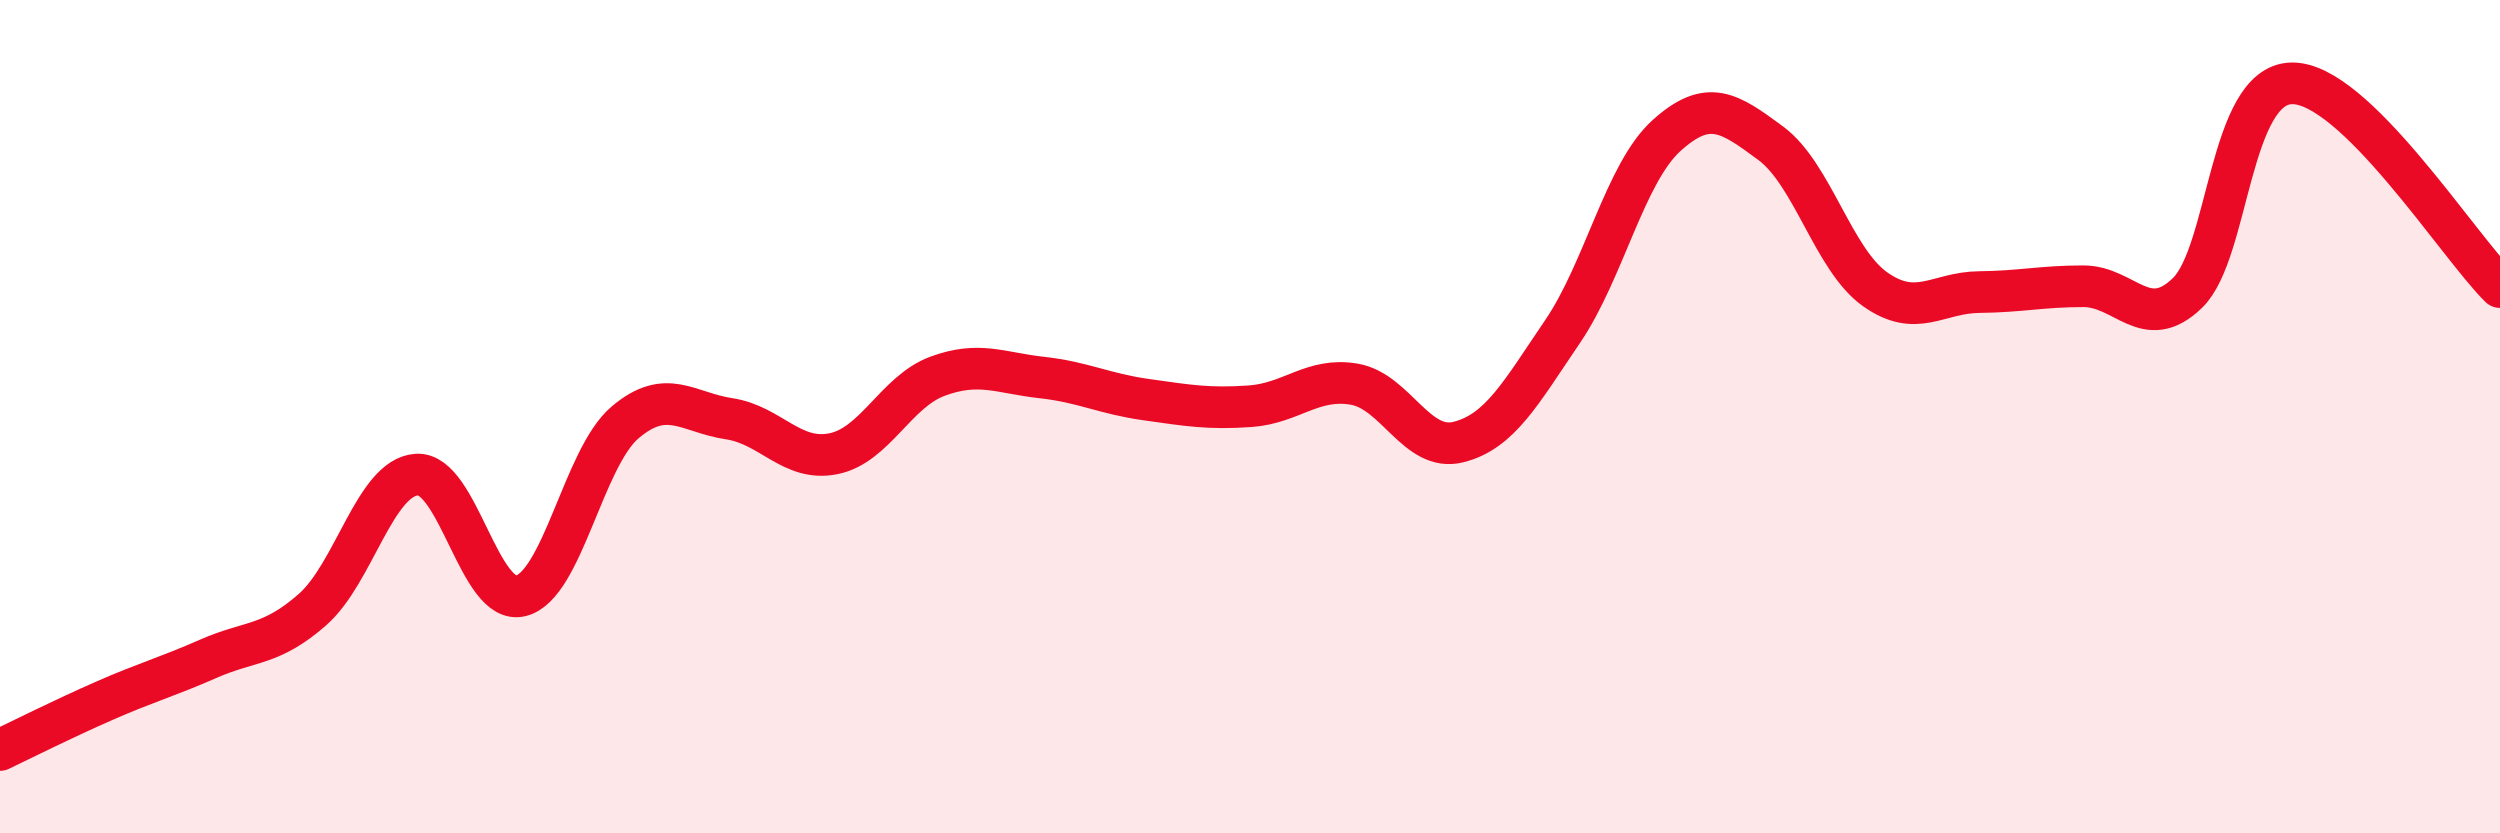
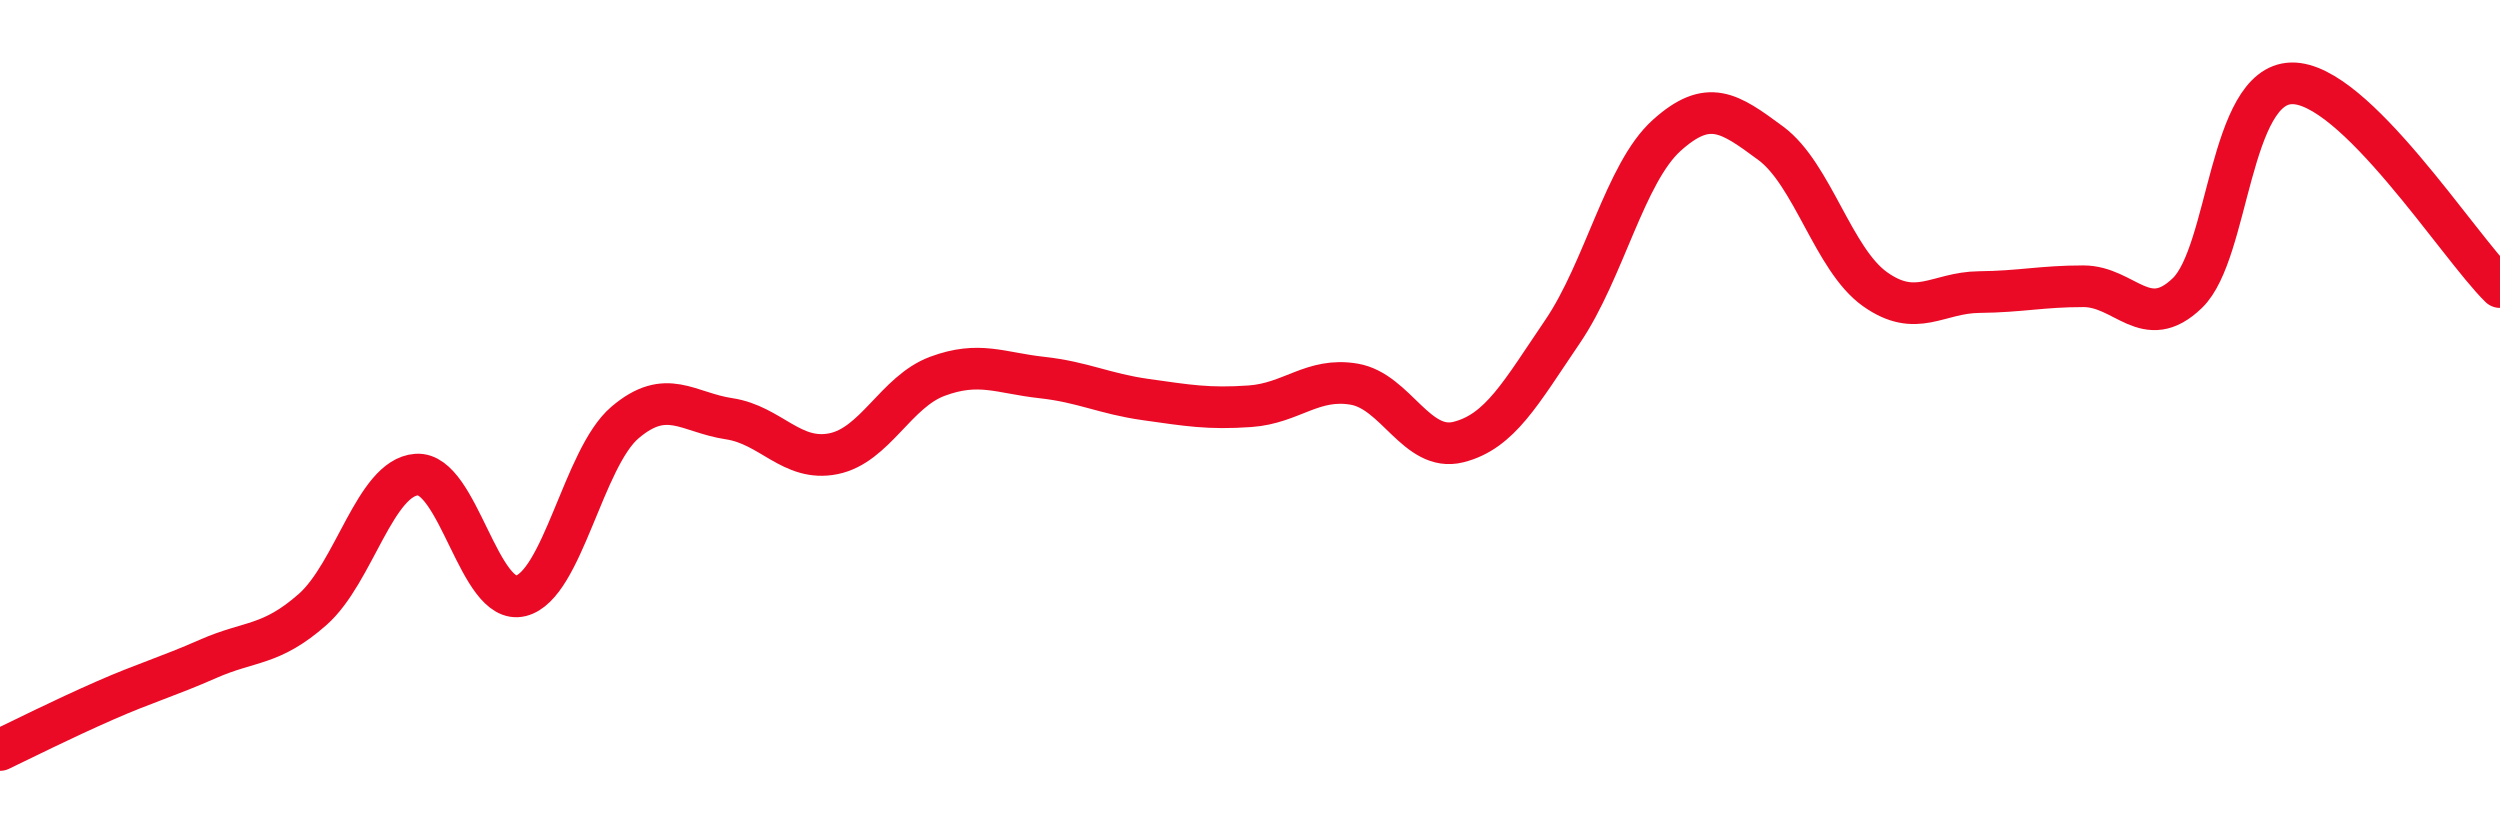
<svg xmlns="http://www.w3.org/2000/svg" width="60" height="20" viewBox="0 0 60 20">
-   <path d="M 0,18 C 0.5,17.76 1.5,17.26 2.5,16.82 C 3.5,16.38 4,16.25 5,15.81 C 6,15.37 6.5,15.51 7.5,14.63 C 8.5,13.75 9,11.46 10,11.39 C 11,11.32 11.5,14.55 12.5,14.3 C 13.5,14.05 14,10.99 15,10.14 C 16,9.29 16.5,9.9 17.5,10.05 C 18.5,10.2 19,11.09 20,10.89 C 21,10.69 21.5,9.4 22.5,9.03 C 23.5,8.66 24,8.95 25,9.06 C 26,9.17 26.5,9.45 27.5,9.59 C 28.5,9.73 29,9.82 30,9.75 C 31,9.68 31.5,9.05 32.5,9.22 C 33.5,9.39 34,10.86 35,10.61 C 36,10.36 36.5,9.43 37.5,7.96 C 38.5,6.49 39,4.15 40,3.25 C 41,2.35 41.5,2.7 42.5,3.44 C 43.5,4.18 44,6.23 45,6.94 C 46,7.65 46.5,7.02 47.5,7.01 C 48.5,7 49,6.87 50,6.87 C 51,6.87 51.5,8 52.5,7.03 C 53.5,6.06 53.5,2.03 55,2 C 56.5,1.97 59,5.91 60,6.89L60 20L0 20Z" fill="#EB0A25" opacity="0.1" stroke-linecap="round" stroke-linejoin="round" />
  <path d="M 0,18 C 0.5,17.76 1.5,17.26 2.5,16.82 C 3.5,16.38 4,16.25 5,15.81 C 6,15.37 6.5,15.51 7.5,14.63 C 8.5,13.75 9,11.46 10,11.39 C 11,11.32 11.5,14.55 12.5,14.3 C 13.5,14.05 14,10.99 15,10.14 C 16,9.29 16.5,9.9 17.5,10.05 C 18.5,10.2 19,11.09 20,10.89 C 21,10.69 21.5,9.4 22.5,9.03 C 23.5,8.66 24,8.95 25,9.06 C 26,9.17 26.5,9.45 27.5,9.59 C 28.5,9.73 29,9.82 30,9.75 C 31,9.68 31.5,9.05 32.5,9.22 C 33.5,9.39 34,10.86 35,10.61 C 36,10.36 36.5,9.43 37.5,7.96 C 38.5,6.49 39,4.15 40,3.25 C 41,2.35 41.5,2.7 42.5,3.44 C 43.5,4.18 44,6.23 45,6.94 C 46,7.65 46.5,7.02 47.5,7.01 C 48.5,7 49,6.87 50,6.87 C 51,6.87 51.5,8 52.5,7.03 C 53.5,6.06 53.5,2.03 55,2 C 56.5,1.97 59,5.91 60,6.89" stroke="#EB0A25" stroke-width="1" fill="none" stroke-linecap="round" stroke-linejoin="round" />
</svg>